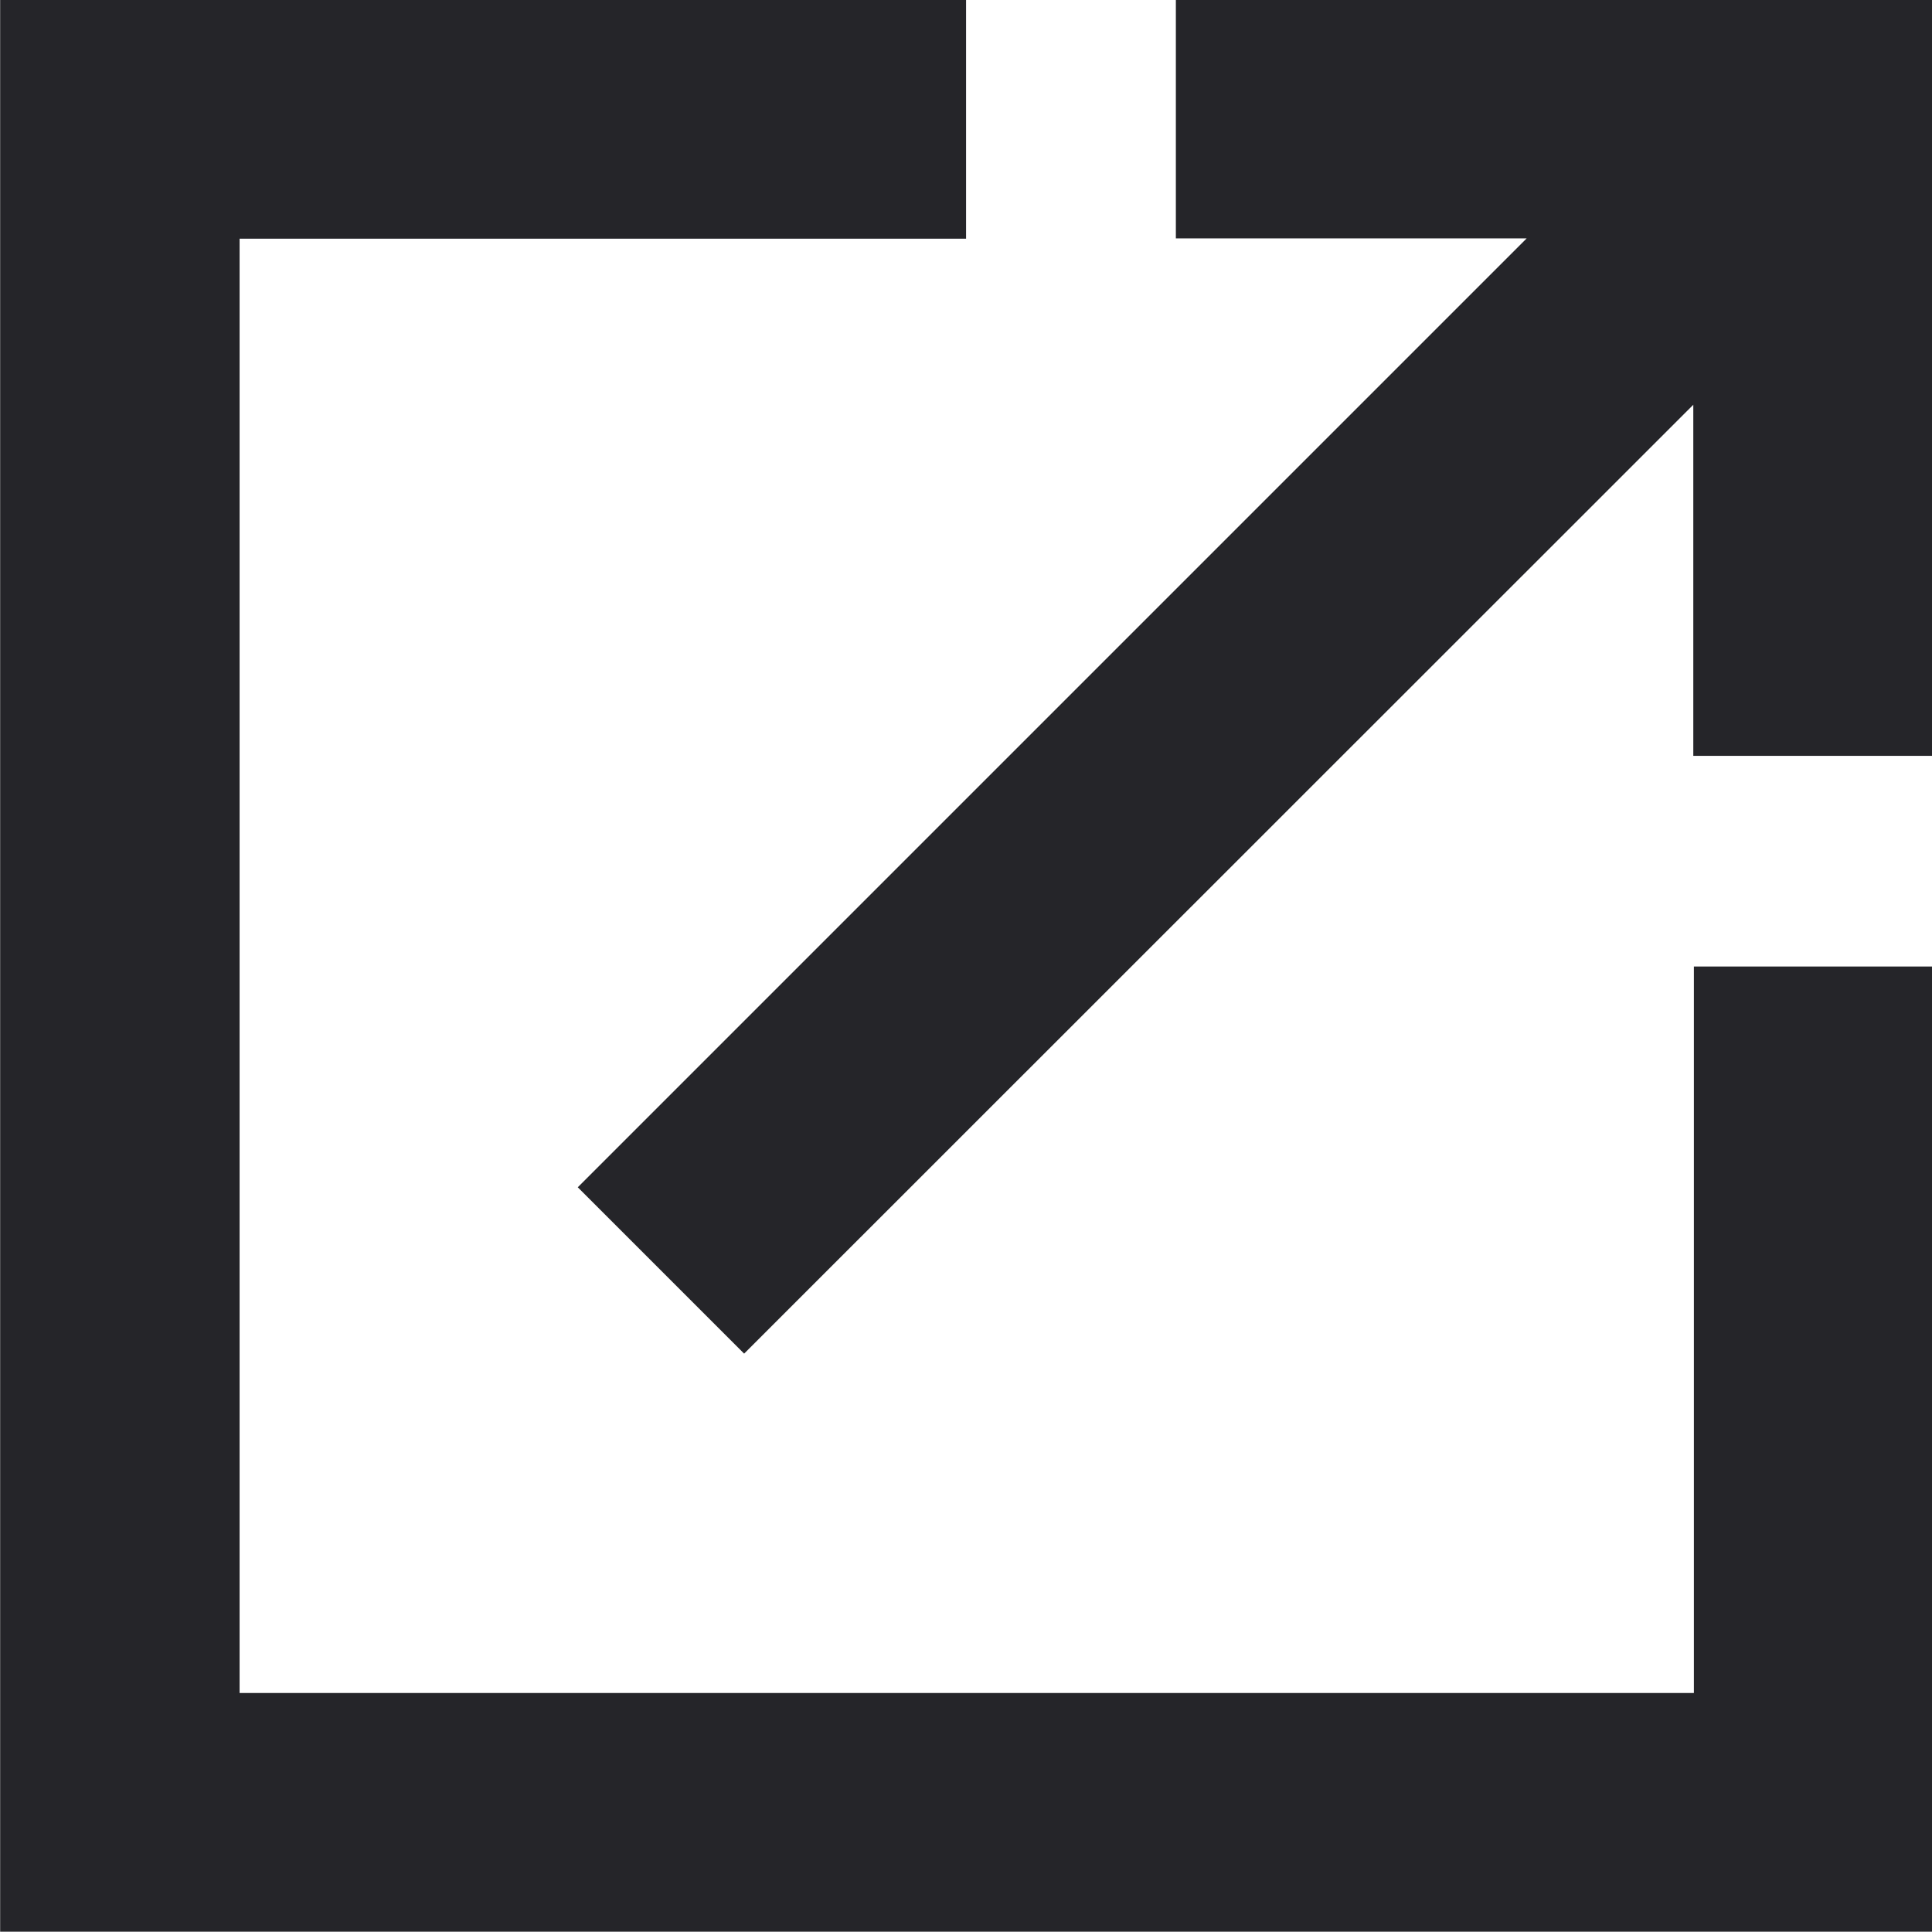
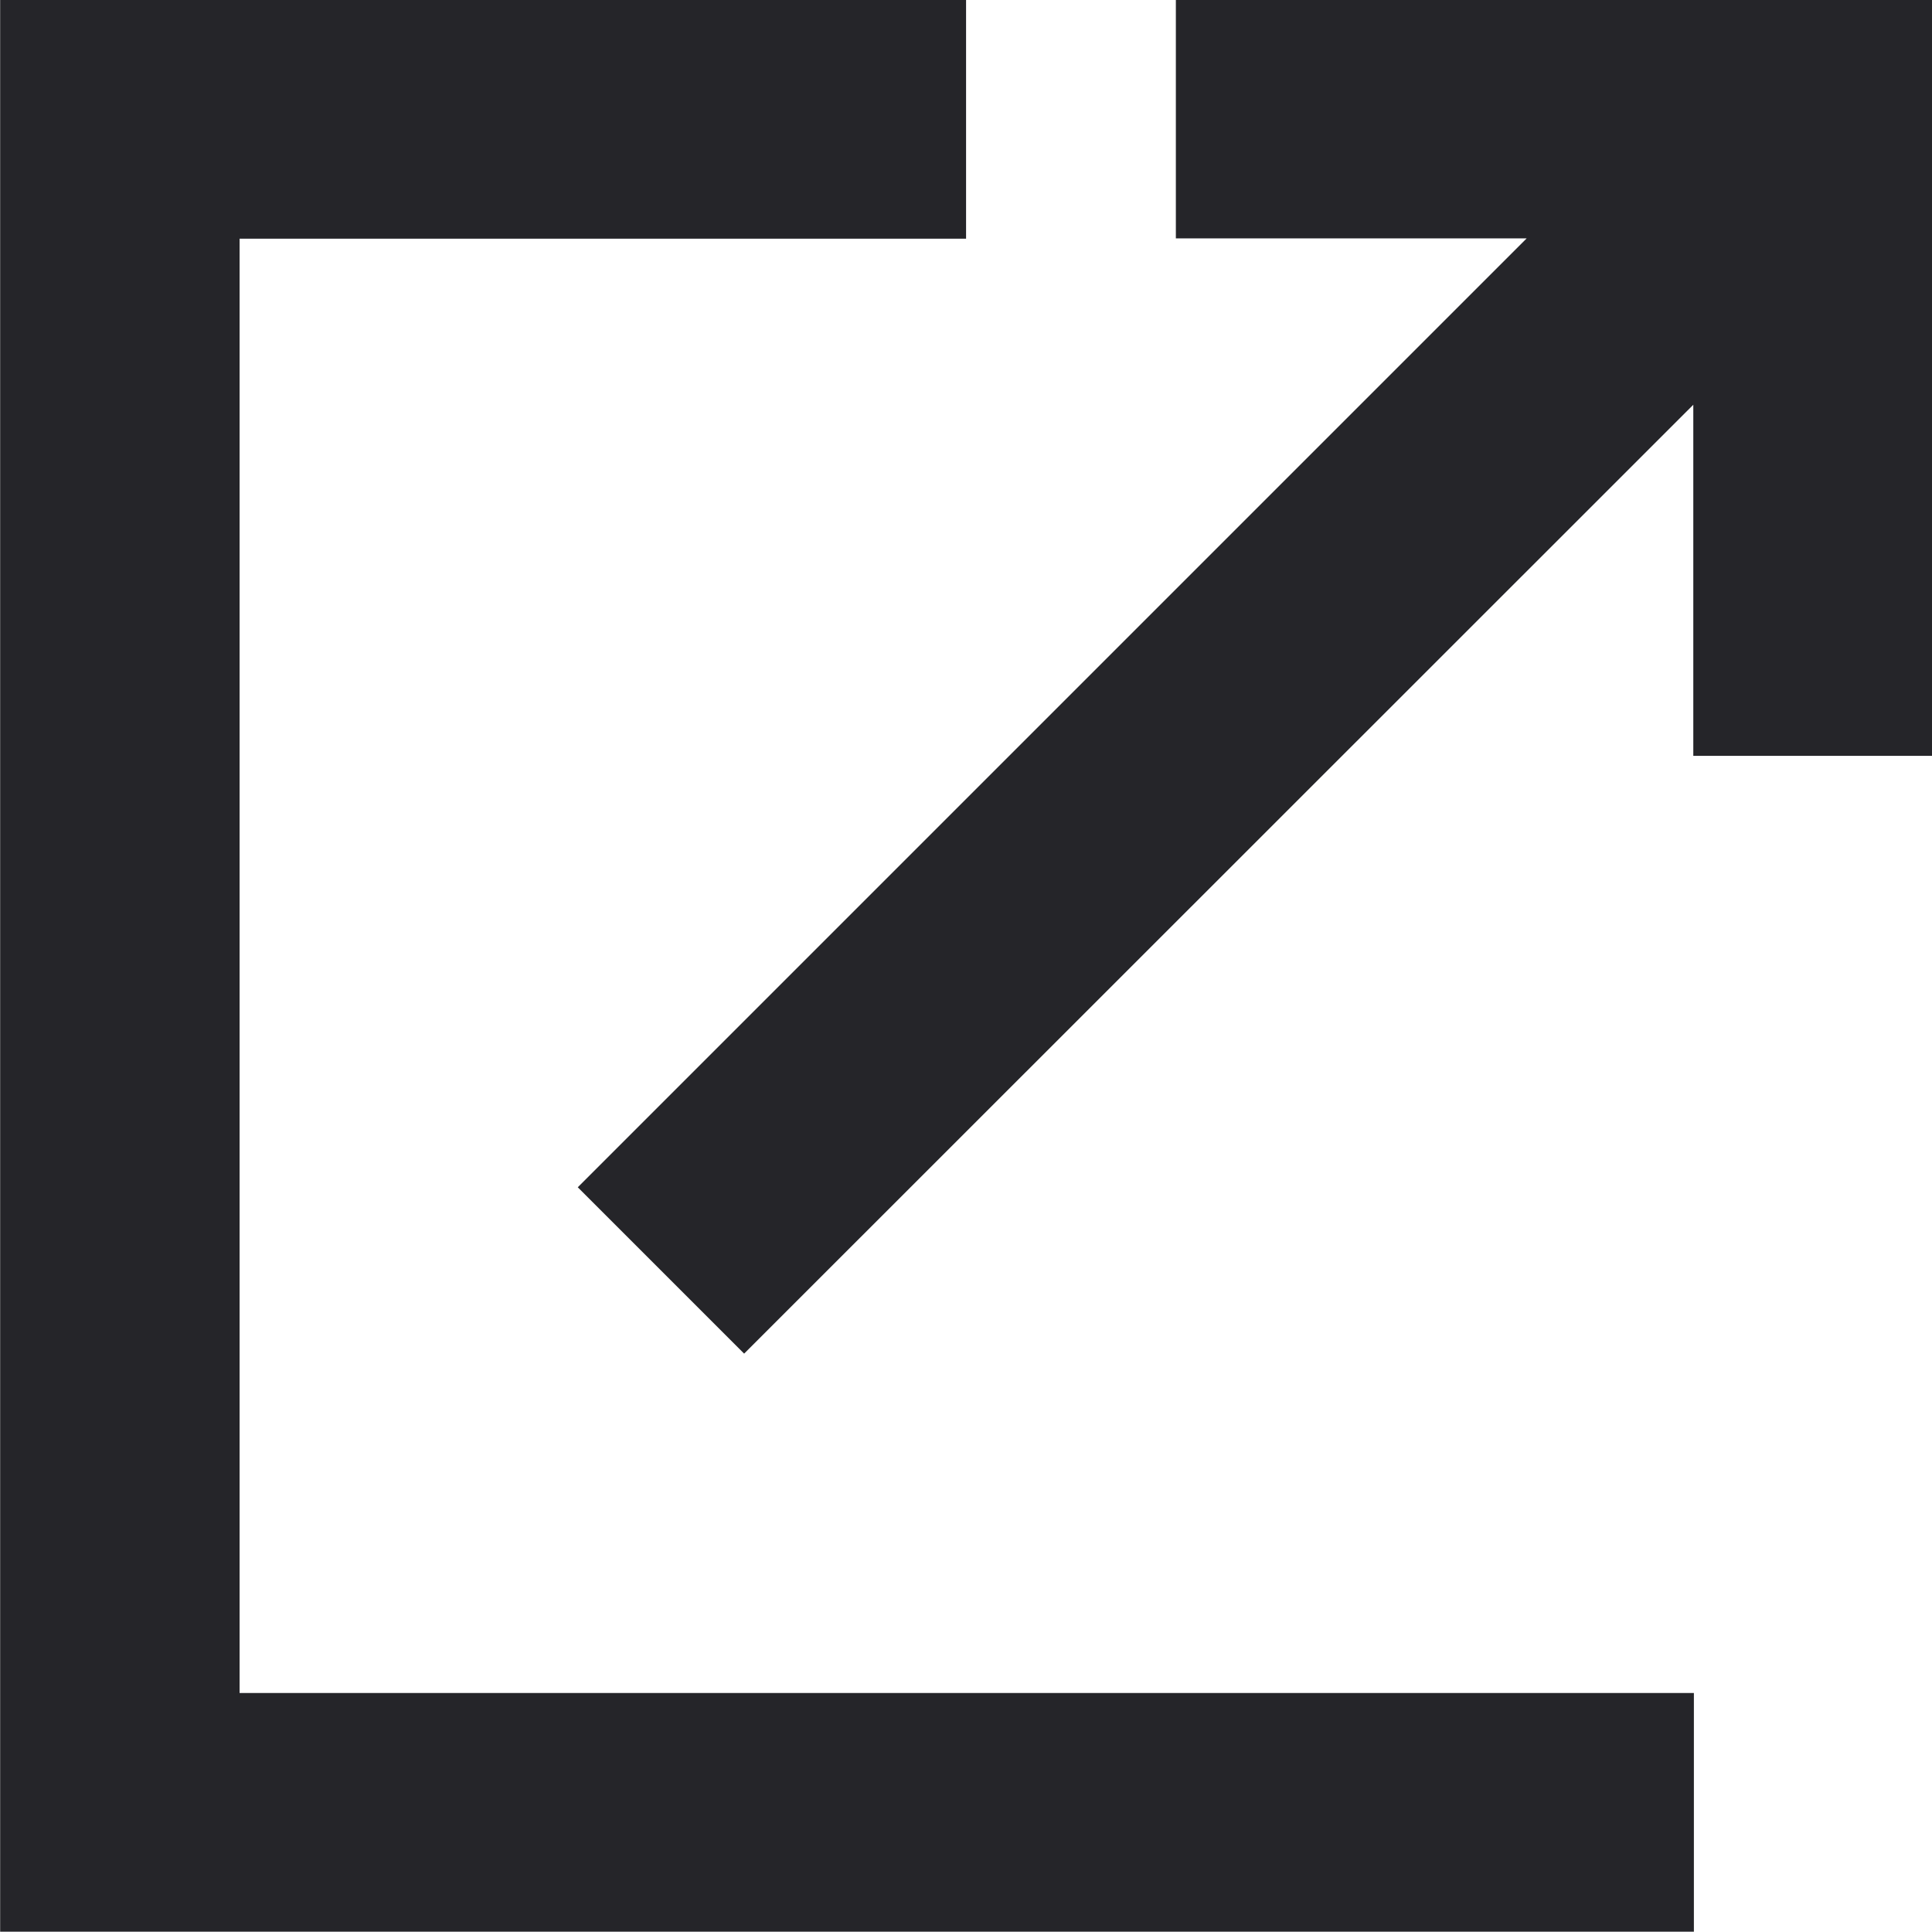
<svg xmlns="http://www.w3.org/2000/svg" width="13.031" height="13.029" viewBox="0 0 13.031 13.029">
-   <path data-name="open_in_new_24dp_FILL0_wght500_GRAD0_opsz24 (1)" d="M.001 13.03V0h6.515v1.61h-4.9v9.809h9.809v-4.9h1.61v6.515zm5.018-3.9L3.897 8.008l6.4-6.4H7.931v-1.61h5.1v5.1h-1.61V2.73z" fill="#252529" />
+   <path data-name="open_in_new_24dp_FILL0_wght500_GRAD0_opsz24 (1)" d="M.001 13.03V0h6.515v1.61h-4.9v9.809h9.809v-4.9v6.515zm5.018-3.9L3.897 8.008l6.4-6.4H7.931v-1.61h5.1v5.1h-1.61V2.73z" fill="#252529" />
</svg>